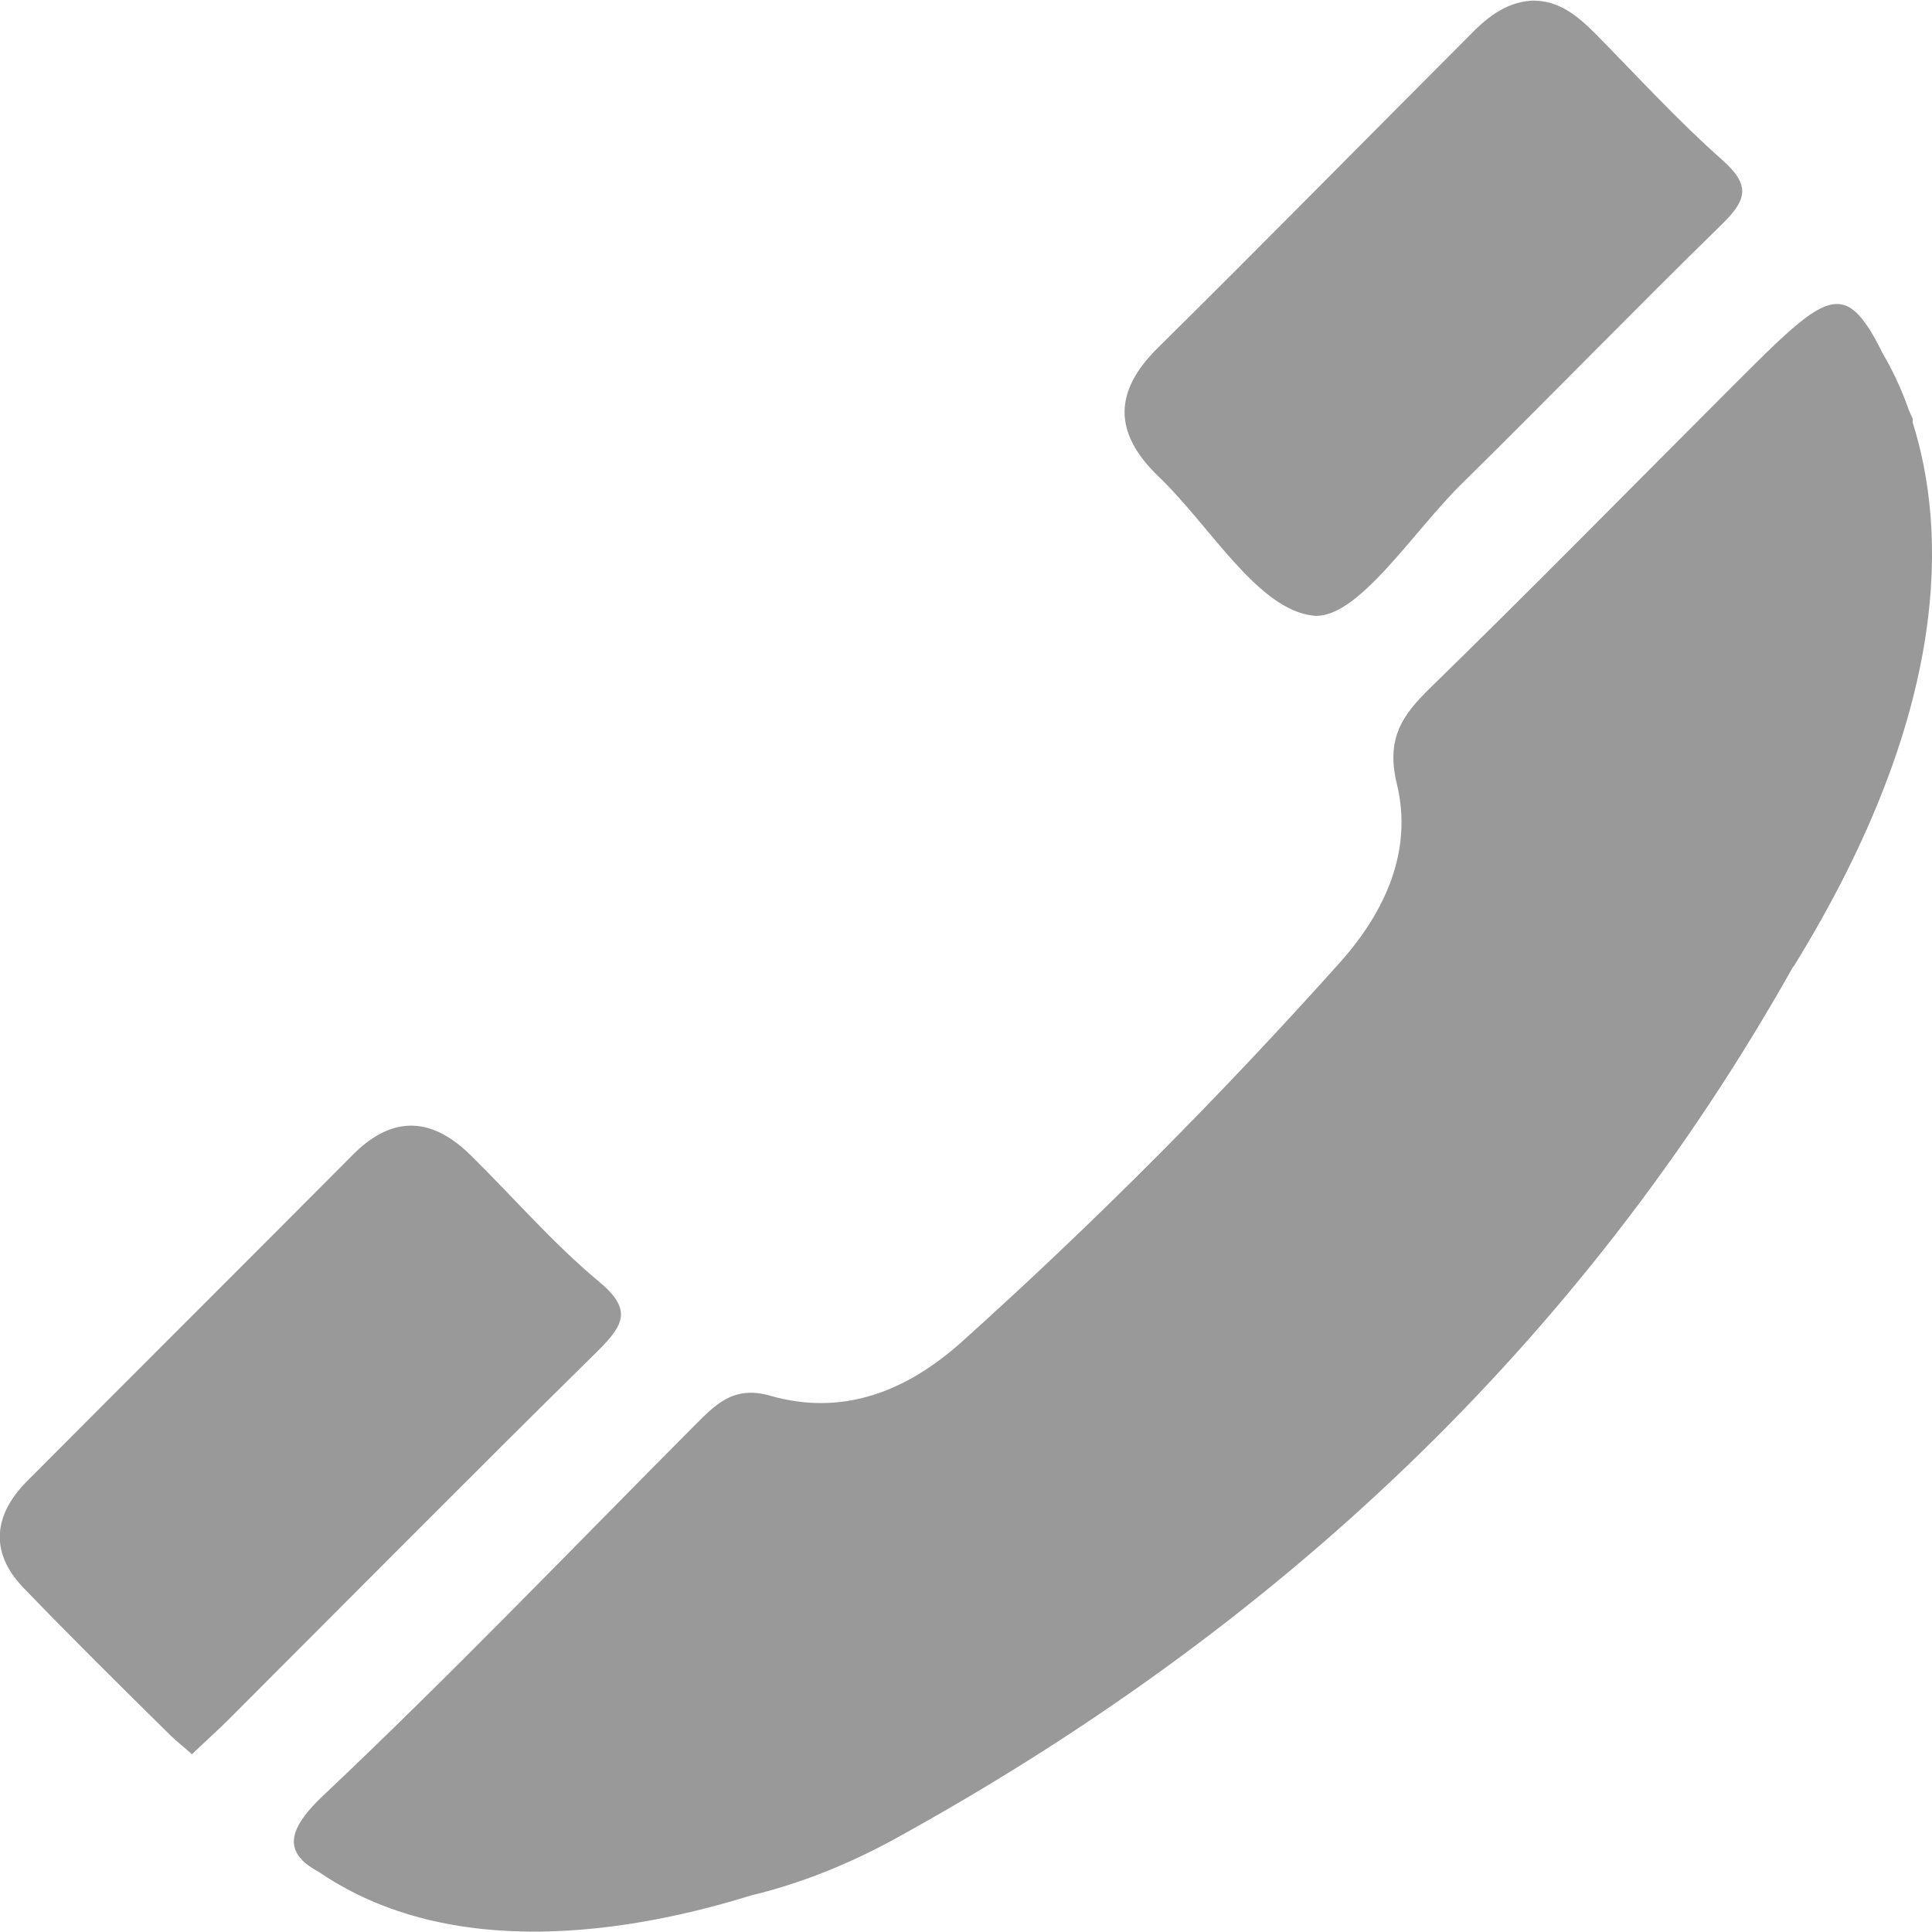
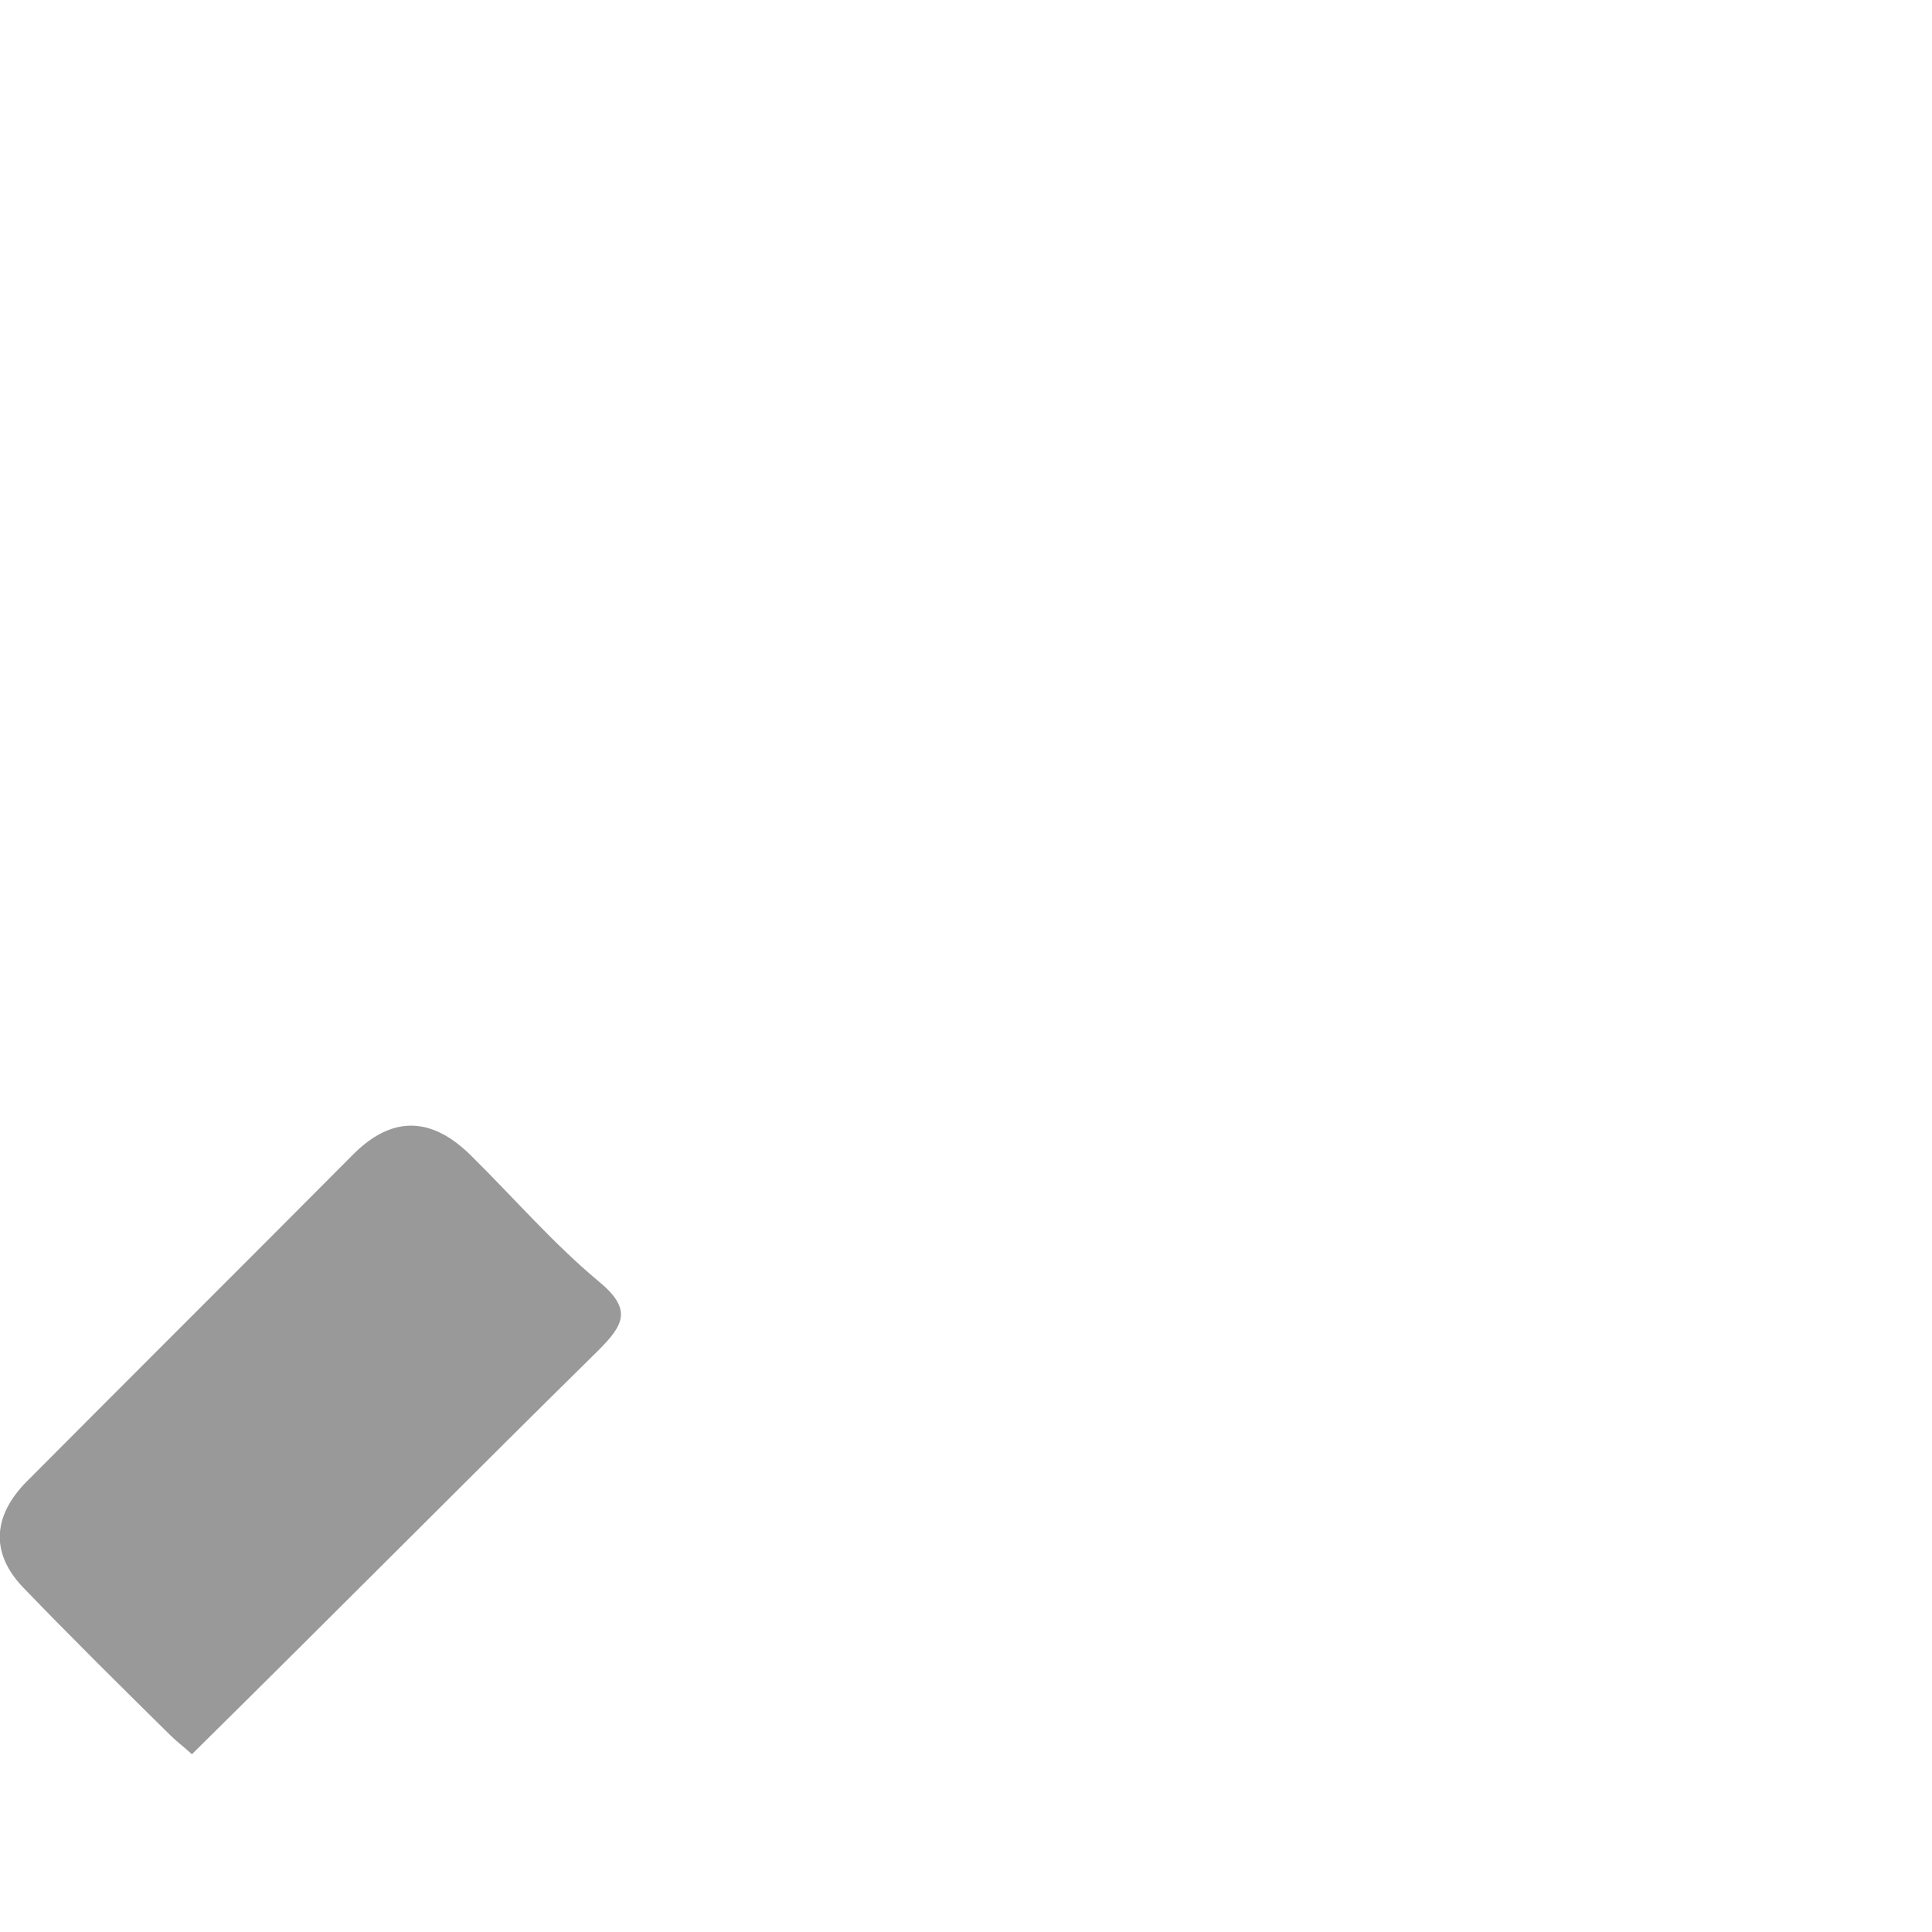
<svg xmlns="http://www.w3.org/2000/svg" version="1.1" id="Layer_1" class="svg-icon" x="0px" y="0px" viewBox="0 0 300 300" style="enable-background:new 0 0 300 300;" xml:space="preserve">
  <style>
	 .svg-icon{
	    fill:#999;
	 }
	 </style>
  <g>
-     <path d="M297,65.6c0-0.2,0-0.4,0-0.6c-0.3-0.7-0.6-1.2-0.8-1.9c-1.2-3.3-2.6-6.1-3.9-8.3c-1.8-3.7-3.4-6-5-7   c-3.8-2.3-8.2,2.1-18.4,12.3c-15.6,15.6-31,31.3-46.8,46.7c-4.4,4.3-6.9,7.9-5.2,14.9c2.5,10.3-1.7,19.7-8.7,27.6   c-18.6,20.8-38.2,40.5-58.9,59.1c-8.5,7.6-18.4,11.6-29.8,8.3c-5.7-1.6-8.5,1.5-11.8,4.8c-19.1,19.2-37.8,38.7-57.5,57.3   c-4.9,4.6-5.5,7.5-3.5,9.8l0,0c0,0,0.1,0,0.1,0.1c0.7,0.8,1.7,1.4,2.9,2.1c20.4,13.8,48,9.4,67,3.5c7.5-1.8,14.7-4.7,21.6-8.4   c59.7-32.7,107.3-77.3,140.2-135.9l0,0.1C303.2,110.1,302.2,82.1,297,65.6z" />
-     <path d="M203.9,95.6c6.9,0.7,15.5-13.1,23.2-20.6c13.5-13.3,26.7-26.9,40.2-40.1c3.8-3.7,4.7-6,0.2-10c-6.9-6.1-13.2-13-19.7-19.6   c-2.8-2.8-5.7-5.3-10-5.2c-4.2,0.3-7.1,2.8-9.8,5.6C212,21.7,196,38,179.8,54c-6.9,6.8-6.9,13.2,0,19.9   C187.9,81.6,195.2,94.6,203.9,95.6z" />
-     <path d="M92.9,209.7c4-4,5.3-6.4,0.1-10.7c-7.1-5.9-13.2-13-19.8-19.5c-5.9-5.9-12-6.5-18.2-0.4C38.1,196.1,21.1,213,4.2,230   c-5.1,5.1-5.9,10.9-0.7,16.4c7.5,7.8,15.2,15.4,22.9,23c1,1,2.1,1.8,3.4,3c2.3-2.2,4-3.7,5.6-5.3C54.6,247.9,73.6,228.7,92.9,209.7   z" />
+     <path d="M92.9,209.7c4-4,5.3-6.4,0.1-10.7c-7.1-5.9-13.2-13-19.8-19.5c-5.9-5.9-12-6.5-18.2-0.4C38.1,196.1,21.1,213,4.2,230   c-5.1,5.1-5.9,10.9-0.7,16.4c7.5,7.8,15.2,15.4,22.9,23c1,1,2.1,1.8,3.4,3C54.6,247.9,73.6,228.7,92.9,209.7   z" />
  </g>
</svg>